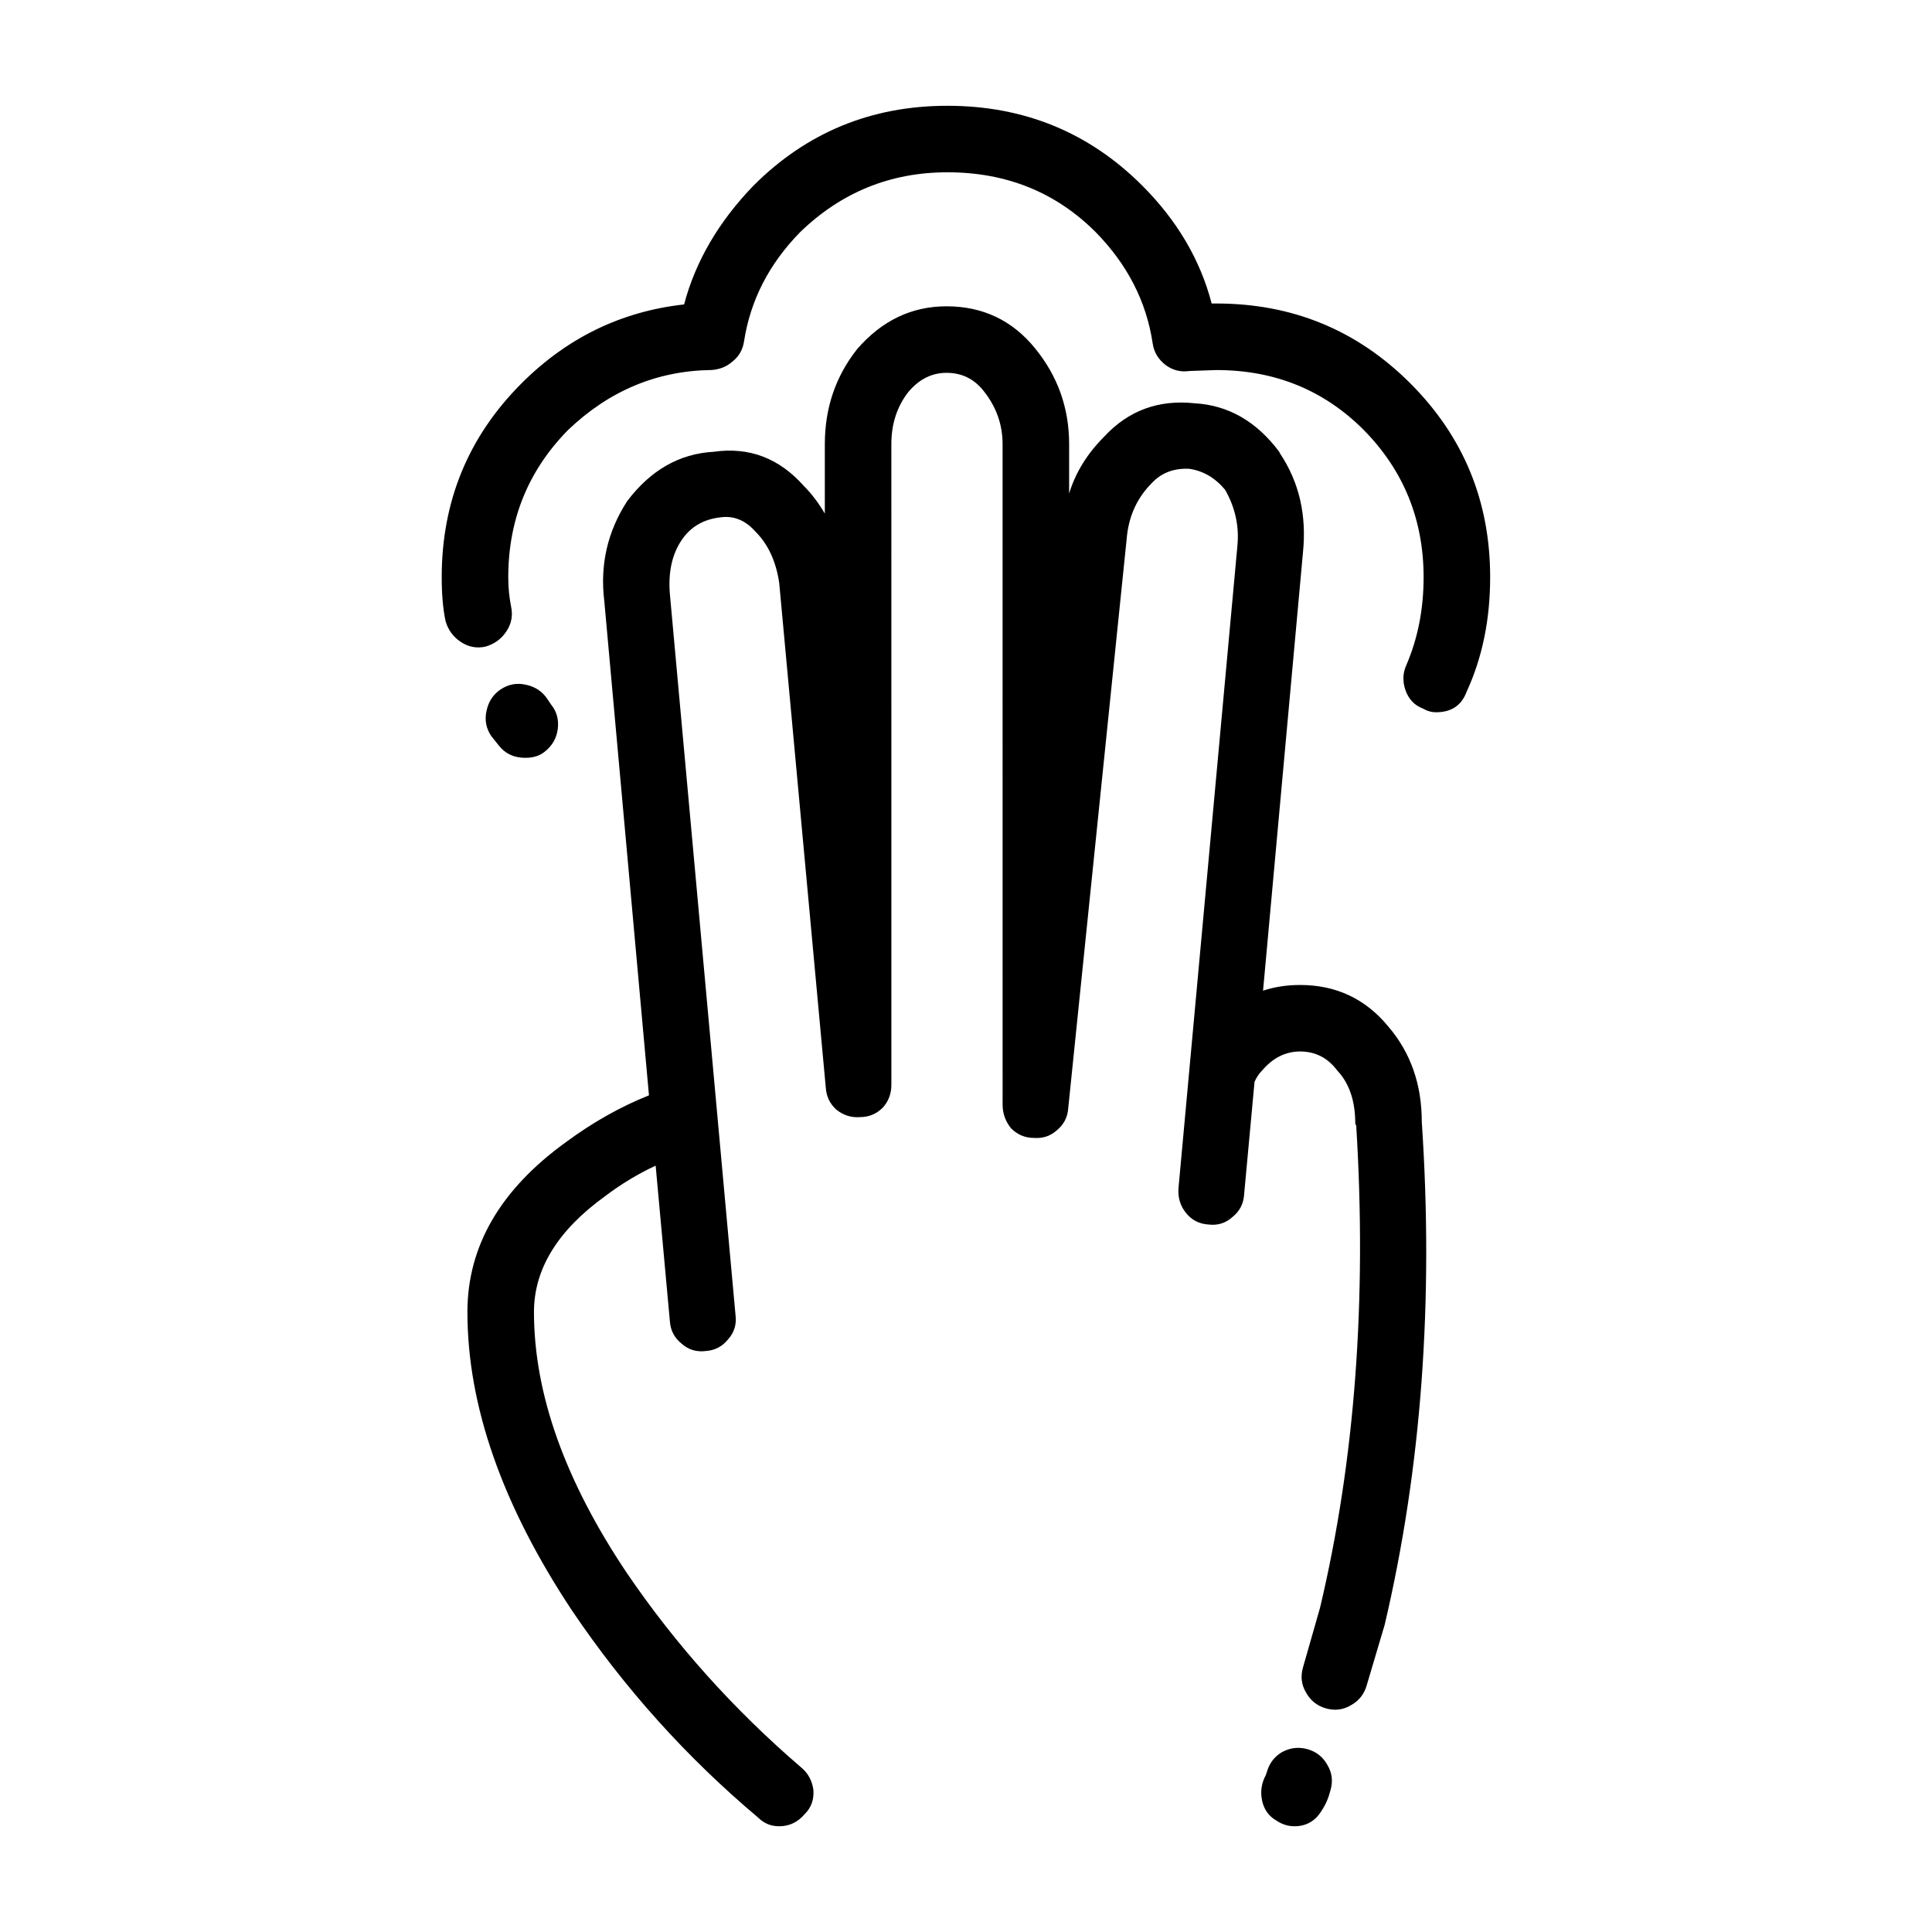
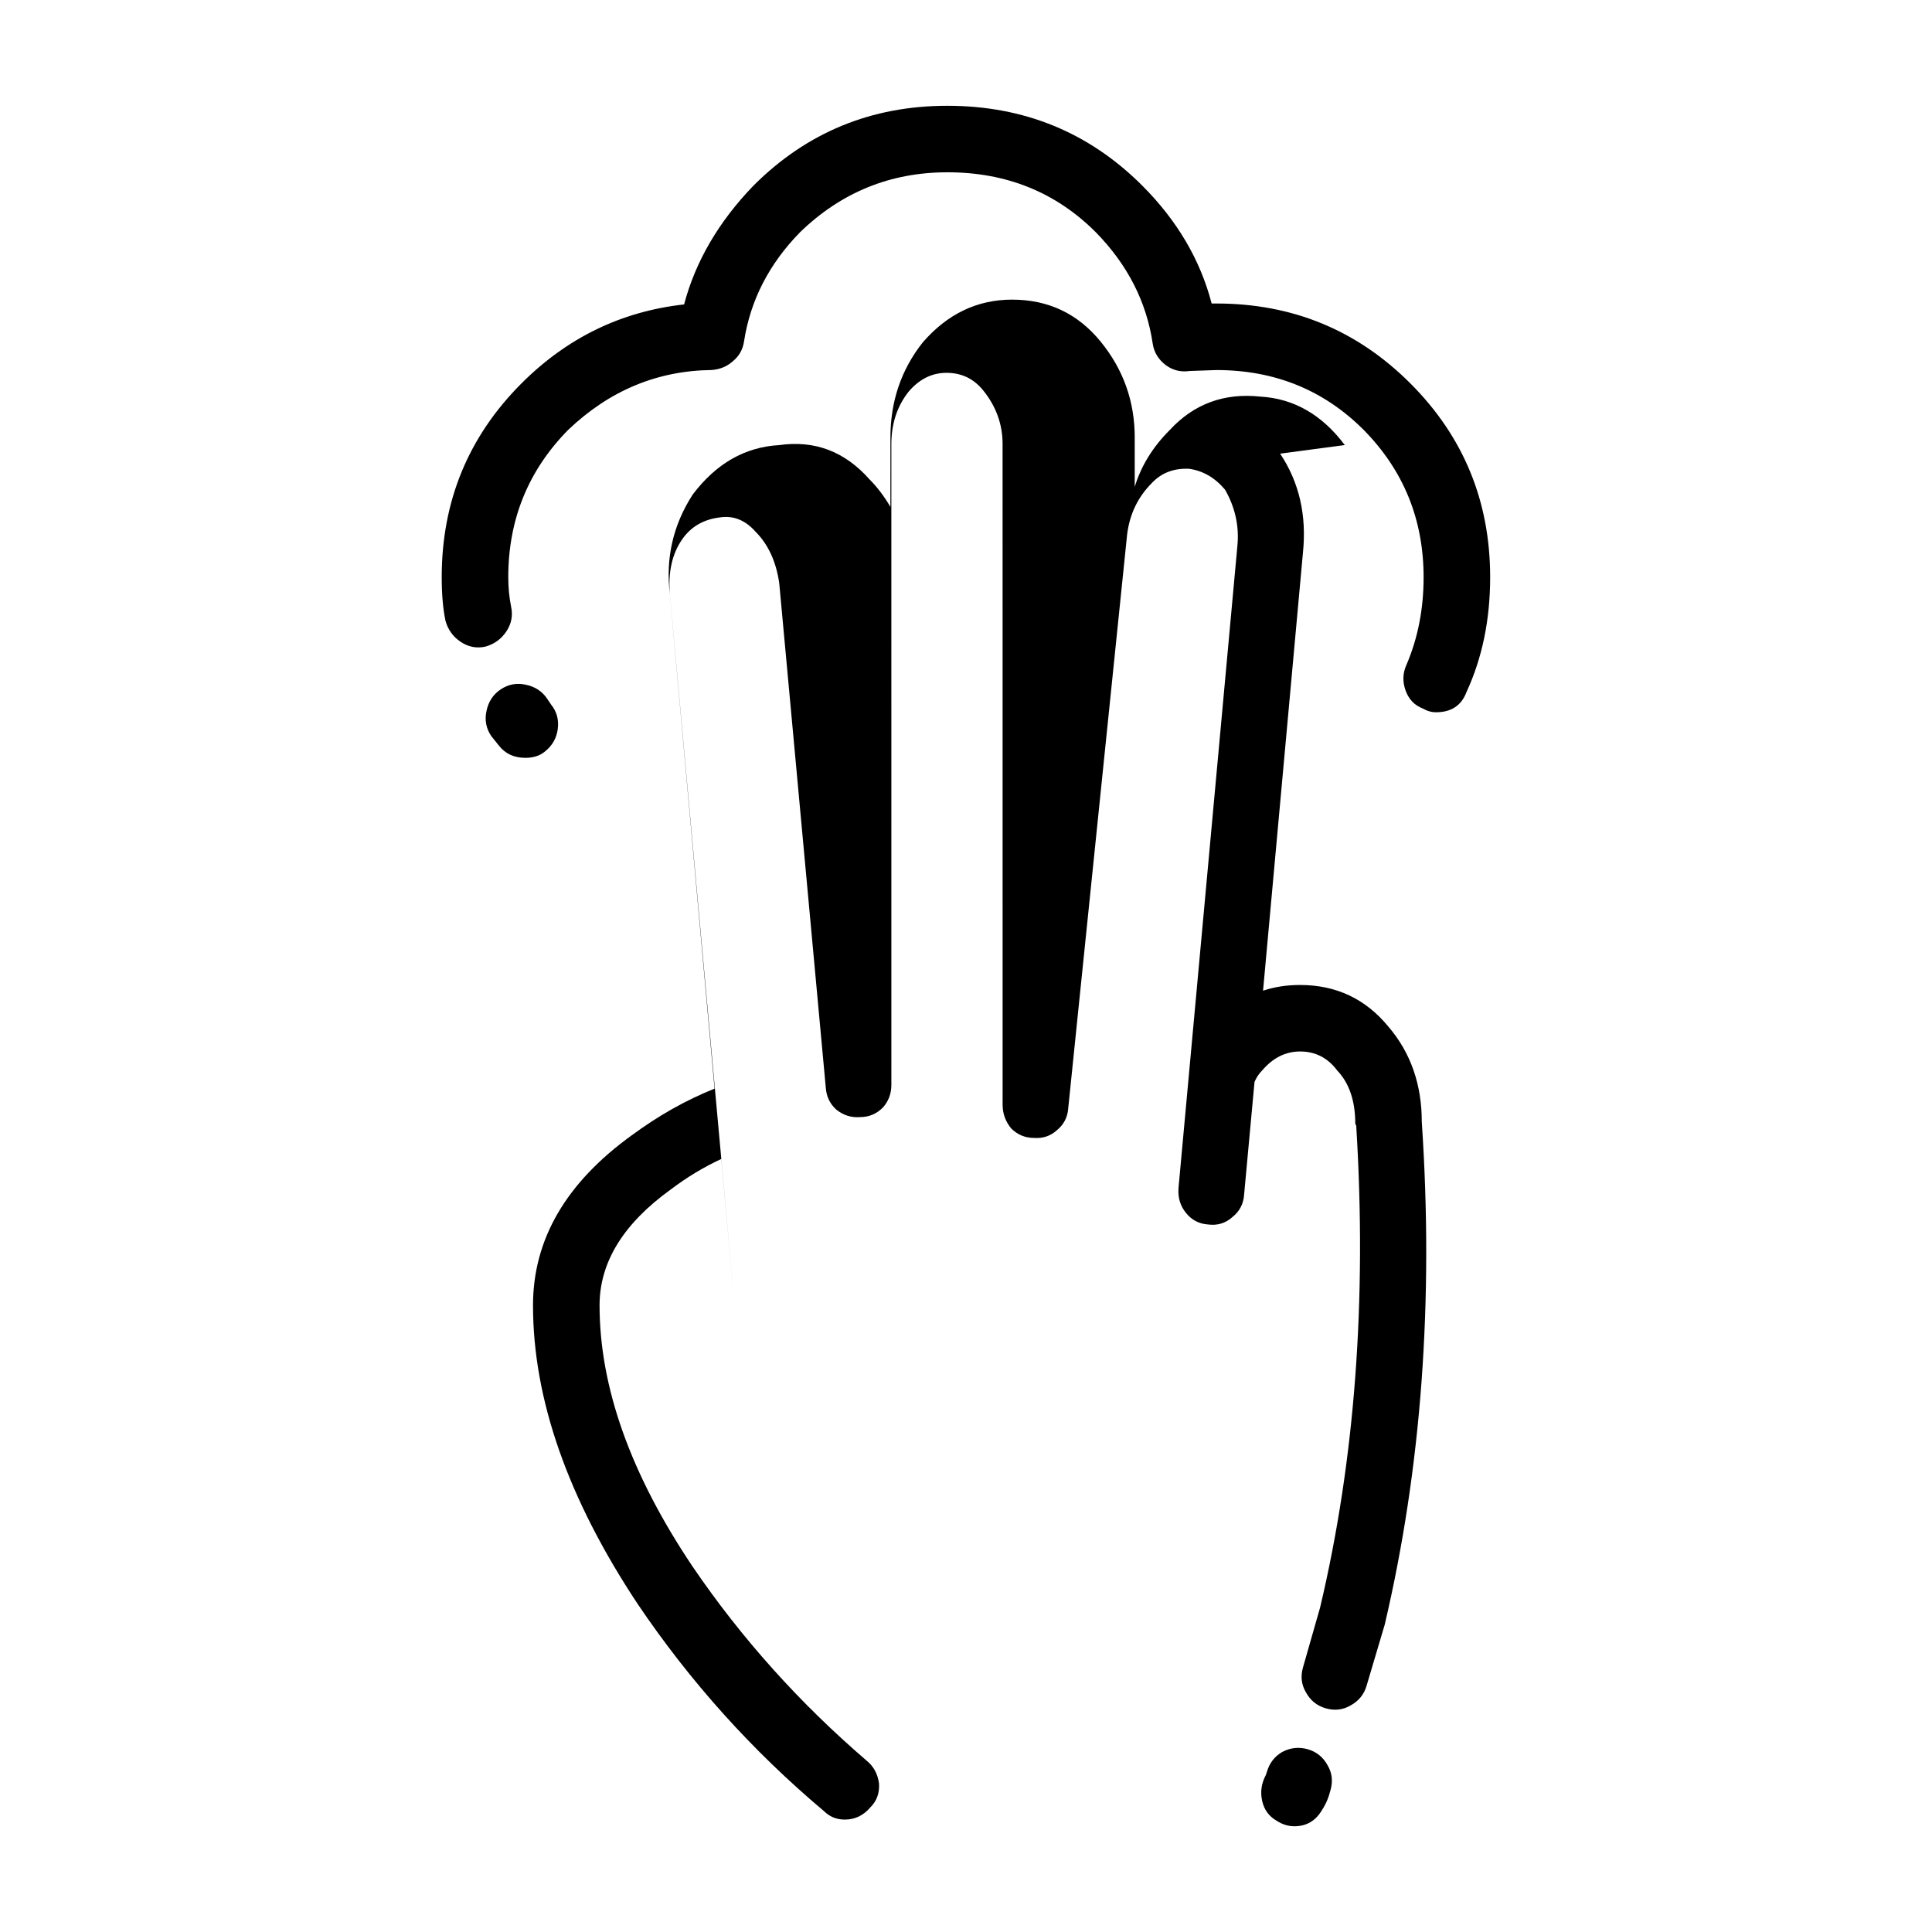
<svg xmlns="http://www.w3.org/2000/svg" fill="#000000" width="800px" height="800px" version="1.1" viewBox="144 144 512 512">
-   <path d="m434.38 205.53c-10.578-10.578-23.68-15.871-39.297-15.871-15.113 0-28.129 5.297-39.047 15.871-8.227 8.395-13.184 18.055-14.863 28.969-0.336 2.188-1.344 3.945-3.023 5.285-1.512 1.352-3.359 2.106-5.543 2.273-14.445 0.168-27.121 5.461-38.039 15.871-10.578 10.746-15.871 23.766-15.871 39.047 0 2.684 0.25 5.285 0.754 7.805 0.504 2.352 0.086 4.535-1.258 6.555-1.344 2.016-3.188 3.356-5.543 4.027-2.352 0.516-4.535 0.09-6.551-1.258-2.016-1.34-3.359-3.188-4.031-5.543-0.672-3.188-1.008-7.055-1.008-11.582 0-20.152 7.055-37.281 21.16-51.395 12.09-12.09 26.449-19.059 43.074-20.906 3.023-11.418 9.152-21.914 18.391-31.488 14.105-14.102 31.234-21.156 51.387-21.156 20.32 0 37.535 7.055 51.641 21.156 9.234 9.238 15.367 19.648 18.391 31.242h1.258c20.152 0 37.281 7.055 51.387 21.156 14.105 14.113 21.16 31.242 21.16 51.395 0 11.246-2.102 21.41-6.297 30.477-1.344 3.531-4.031 5.297-8.062 5.297-1.176 0-2.352-0.332-3.527-1.012-2.18-0.836-3.691-2.43-4.535-4.781-0.84-2.352-0.754-4.613 0.25-6.801 3.023-7.055 4.535-14.781 4.535-23.176 0-15.281-5.289-28.301-15.871-39.047-10.578-10.59-23.594-15.871-39.047-15.871l-7.055 0.246c-2.352 0.344-4.449-0.168-6.297-1.508-2.016-1.516-3.188-3.445-3.527-5.793-1.656-11.094-6.695-20.926-15.094-29.484zm48.871 58.695c5.039 7.559 7.055 16.281 6.047 26.191l-10.578 116.13c3.023-1.012 6.297-1.516 9.824-1.516 9.574 0 17.383 3.699 23.426 11.078 5.879 6.887 8.816 15.289 8.816 25.191 3.188 47.359-0.086 91.777-9.824 133.26l-4.785 16.117c-0.672 2.352-2.102 4.109-4.281 5.297-2.016 1.168-4.195 1.426-6.551 0.754-2.348-0.68-4.109-2.106-5.289-4.293-1.176-2.004-1.426-4.191-0.754-6.543l4.535-15.871c9.234-38.953 12.43-81.535 9.574-127.71l-0.25-0.504c0-6.051-1.598-10.758-4.785-14.113-2.519-3.356-5.793-5.039-9.824-5.039-3.863 0-7.227 1.684-10.078 5.039-0.84 0.836-1.512 1.848-2.016 3.023l-2.769 29.98c-0.168 2.352-1.176 4.281-3.023 5.785-1.848 1.684-4.031 2.352-6.551 2.016-2.352-0.168-4.281-1.168-5.793-3.023-1.512-1.848-2.188-4.035-2.016-6.555l15.617-170.28c0.504-5.203-0.59-10.168-3.273-14.867-2.684-3.188-5.879-5.039-9.574-5.543-4.031-0.168-7.305 1.094-9.824 3.777-3.691 3.699-5.879 8.238-6.551 13.609l-15.617 152.14c-0.168 2.352-1.176 4.281-3.023 5.793-1.676 1.508-3.691 2.188-6.047 2.016-2.352 0-4.367-0.848-6.047-2.519-1.512-1.848-2.266-3.945-2.266-6.297l-0.008-175.05c0-5.203-1.676-9.91-5.039-14.113-2.519-3.188-5.793-4.781-9.824-4.781-3.863 0-7.227 1.672-10.078 5.039-3.023 3.859-4.535 8.484-4.535 13.855l0.004 169.79c0 2.352-0.754 4.367-2.266 6.039-1.676 1.684-3.691 2.519-6.047 2.519-2.348 0.176-4.449-0.504-6.297-2.004-1.676-1.516-2.606-3.445-2.769-5.793l-12.344-133.77c-0.84-5.707-2.938-10.242-6.297-13.598-2.684-3.023-5.793-4.281-9.32-3.777-4.367 0.504-7.727 2.43-10.078 5.793-2.691 3.859-3.777 8.727-3.273 14.602l17.383 190.95c0.336 2.519-0.336 4.707-2.016 6.555-1.512 1.848-3.445 2.852-5.793 3.023-2.519 0.332-4.707-0.332-6.551-2.016-1.848-1.508-2.852-3.445-3.023-5.793l-3.777-41.309c-4.699 2.188-9.148 4.871-13.352 8.062-12.594 9.074-18.895 19.316-18.895 30.73 0 21.668 8.227 44.762 24.688 69.273 12.934 18.984 28.301 36.113 46.098 51.395 1.848 1.508 2.938 3.523 3.273 6.039 0.168 2.519-0.59 4.625-2.266 6.297-1.848 2.188-4.109 3.273-6.801 3.273-2.18 0-4.031-0.754-5.543-2.262-18.977-15.961-35.438-34.266-49.375-54.914-18.477-27.875-27.711-54.25-27.711-79.102 0-17.457 8.73-32.492 26.199-45.086 7.055-5.203 14.359-9.32 21.914-12.34l-11.84-130.99c-1.176-9.574 0.84-18.391 6.047-26.449 6.211-8.238 13.855-12.594 22.922-13.109 9.406-1.34 17.383 1.684 23.93 9.074 2.016 2.016 3.863 4.449 5.543 7.301l0.004-18.398c0-9.574 2.852-17.965 8.566-25.191 6.551-7.559 14.445-11.336 23.68-11.336 9.574 0 17.383 3.688 23.426 11.078 6.047 7.391 9.07 15.871 9.07 25.449v13.098c1.676-5.543 4.785-10.578 9.32-15.113 6.383-6.887 14.359-9.828 23.93-8.816 8.902 0.504 16.375 4.781 22.418 12.844zm-3.527 349.39c0.672-2.352 2.016-4.109 4.031-5.297 2.18-1.168 4.449-1.426 6.801-0.754 2.352 0.68 4.109 2.106 5.289 4.293 1.176 2.004 1.426 4.191 0.754 6.543-0.504 2.016-1.258 3.777-2.266 5.297-1.676 2.852-4.117 4.281-7.305 4.281-1.676 0-3.273-0.504-4.785-1.516-2.016-1.168-3.273-2.934-3.777-5.285-0.504-2.352-0.172-4.613 1.008-6.801zm-190.69-284.41 1.008 1.516c1.512 1.848 2.102 4.035 1.762 6.555-0.332 2.352-1.426 4.281-3.273 5.785-1.344 1.18-3.109 1.773-5.289 1.773-3.023 0-5.375-1.094-7.055-3.273l-2.016-2.519c-1.344-2.016-1.762-4.203-1.258-6.555 0.504-2.519 1.762-4.449 3.777-5.793 2.016-1.34 4.195-1.762 6.551-1.258 2.516 0.5 4.445 1.762 5.793 3.769z" fill-rule="evenodd" />
+   <path d="m434.38 205.53c-10.578-10.578-23.68-15.871-39.297-15.871-15.113 0-28.129 5.297-39.047 15.871-8.227 8.395-13.184 18.055-14.863 28.969-0.336 2.188-1.344 3.945-3.023 5.285-1.512 1.352-3.359 2.106-5.543 2.273-14.445 0.168-27.121 5.461-38.039 15.871-10.578 10.746-15.871 23.766-15.871 39.047 0 2.684 0.25 5.285 0.754 7.805 0.504 2.352 0.086 4.535-1.258 6.555-1.344 2.016-3.188 3.356-5.543 4.027-2.352 0.516-4.535 0.09-6.551-1.258-2.016-1.34-3.359-3.188-4.031-5.543-0.672-3.188-1.008-7.055-1.008-11.582 0-20.152 7.055-37.281 21.16-51.395 12.09-12.09 26.449-19.059 43.074-20.906 3.023-11.418 9.152-21.914 18.391-31.488 14.105-14.102 31.234-21.156 51.387-21.156 20.32 0 37.535 7.055 51.641 21.156 9.234 9.238 15.367 19.648 18.391 31.242h1.258c20.152 0 37.281 7.055 51.387 21.156 14.105 14.113 21.16 31.242 21.16 51.395 0 11.246-2.102 21.41-6.297 30.477-1.344 3.531-4.031 5.297-8.062 5.297-1.176 0-2.352-0.332-3.527-1.012-2.18-0.836-3.691-2.43-4.535-4.781-0.84-2.352-0.754-4.613 0.25-6.801 3.023-7.055 4.535-14.781 4.535-23.176 0-15.281-5.289-28.301-15.871-39.047-10.578-10.59-23.594-15.871-39.047-15.871l-7.055 0.246c-2.352 0.344-4.449-0.168-6.297-1.508-2.016-1.516-3.188-3.445-3.527-5.793-1.656-11.094-6.695-20.926-15.094-29.484zm48.871 58.695c5.039 7.559 7.055 16.281 6.047 26.191l-10.578 116.13c3.023-1.012 6.297-1.516 9.824-1.516 9.574 0 17.383 3.699 23.426 11.078 5.879 6.887 8.816 15.289 8.816 25.191 3.188 47.359-0.086 91.777-9.824 133.26l-4.785 16.117c-0.672 2.352-2.102 4.109-4.281 5.297-2.016 1.168-4.195 1.426-6.551 0.754-2.348-0.68-4.109-2.106-5.289-4.293-1.176-2.004-1.426-4.191-0.754-6.543l4.535-15.871c9.234-38.953 12.43-81.535 9.574-127.71l-0.25-0.504c0-6.051-1.598-10.758-4.785-14.113-2.519-3.356-5.793-5.039-9.824-5.039-3.863 0-7.227 1.684-10.078 5.039-0.84 0.836-1.512 1.848-2.016 3.023l-2.769 29.98c-0.168 2.352-1.176 4.281-3.023 5.785-1.848 1.684-4.031 2.352-6.551 2.016-2.352-0.168-4.281-1.168-5.793-3.023-1.512-1.848-2.188-4.035-2.016-6.555l15.617-170.28c0.504-5.203-0.59-10.168-3.273-14.867-2.684-3.188-5.879-5.039-9.574-5.543-4.031-0.168-7.305 1.094-9.824 3.777-3.691 3.699-5.879 8.238-6.551 13.609l-15.617 152.14c-0.168 2.352-1.176 4.281-3.023 5.793-1.676 1.508-3.691 2.188-6.047 2.016-2.352 0-4.367-0.848-6.047-2.519-1.512-1.848-2.266-3.945-2.266-6.297l-0.008-175.05c0-5.203-1.676-9.91-5.039-14.113-2.519-3.188-5.793-4.781-9.824-4.781-3.863 0-7.227 1.672-10.078 5.039-3.023 3.859-4.535 8.484-4.535 13.855l0.004 169.79c0 2.352-0.754 4.367-2.266 6.039-1.676 1.684-3.691 2.519-6.047 2.519-2.348 0.176-4.449-0.504-6.297-2.004-1.676-1.516-2.606-3.445-2.769-5.793l-12.344-133.77c-0.84-5.707-2.938-10.242-6.297-13.598-2.684-3.023-5.793-4.281-9.32-3.777-4.367 0.504-7.727 2.43-10.078 5.793-2.691 3.859-3.777 8.727-3.273 14.602l17.383 190.95l-3.777-41.309c-4.699 2.188-9.148 4.871-13.352 8.062-12.594 9.074-18.895 19.316-18.895 30.73 0 21.668 8.227 44.762 24.688 69.273 12.934 18.984 28.301 36.113 46.098 51.395 1.848 1.508 2.938 3.523 3.273 6.039 0.168 2.519-0.59 4.625-2.266 6.297-1.848 2.188-4.109 3.273-6.801 3.273-2.18 0-4.031-0.754-5.543-2.262-18.977-15.961-35.438-34.266-49.375-54.914-18.477-27.875-27.711-54.25-27.711-79.102 0-17.457 8.73-32.492 26.199-45.086 7.055-5.203 14.359-9.32 21.914-12.34l-11.84-130.99c-1.176-9.574 0.84-18.391 6.047-26.449 6.211-8.238 13.855-12.594 22.922-13.109 9.406-1.34 17.383 1.684 23.93 9.074 2.016 2.016 3.863 4.449 5.543 7.301l0.004-18.398c0-9.574 2.852-17.965 8.566-25.191 6.551-7.559 14.445-11.336 23.68-11.336 9.574 0 17.383 3.688 23.426 11.078 6.047 7.391 9.07 15.871 9.07 25.449v13.098c1.676-5.543 4.785-10.578 9.32-15.113 6.383-6.887 14.359-9.828 23.93-8.816 8.902 0.504 16.375 4.781 22.418 12.844zm-3.527 349.39c0.672-2.352 2.016-4.109 4.031-5.297 2.18-1.168 4.449-1.426 6.801-0.754 2.352 0.68 4.109 2.106 5.289 4.293 1.176 2.004 1.426 4.191 0.754 6.543-0.504 2.016-1.258 3.777-2.266 5.297-1.676 2.852-4.117 4.281-7.305 4.281-1.676 0-3.273-0.504-4.785-1.516-2.016-1.168-3.273-2.934-3.777-5.285-0.504-2.352-0.172-4.613 1.008-6.801zm-190.69-284.41 1.008 1.516c1.512 1.848 2.102 4.035 1.762 6.555-0.332 2.352-1.426 4.281-3.273 5.785-1.344 1.18-3.109 1.773-5.289 1.773-3.023 0-5.375-1.094-7.055-3.273l-2.016-2.519c-1.344-2.016-1.762-4.203-1.258-6.555 0.504-2.519 1.762-4.449 3.777-5.793 2.016-1.34 4.195-1.762 6.551-1.258 2.516 0.5 4.445 1.762 5.793 3.769z" fill-rule="evenodd" />
</svg>